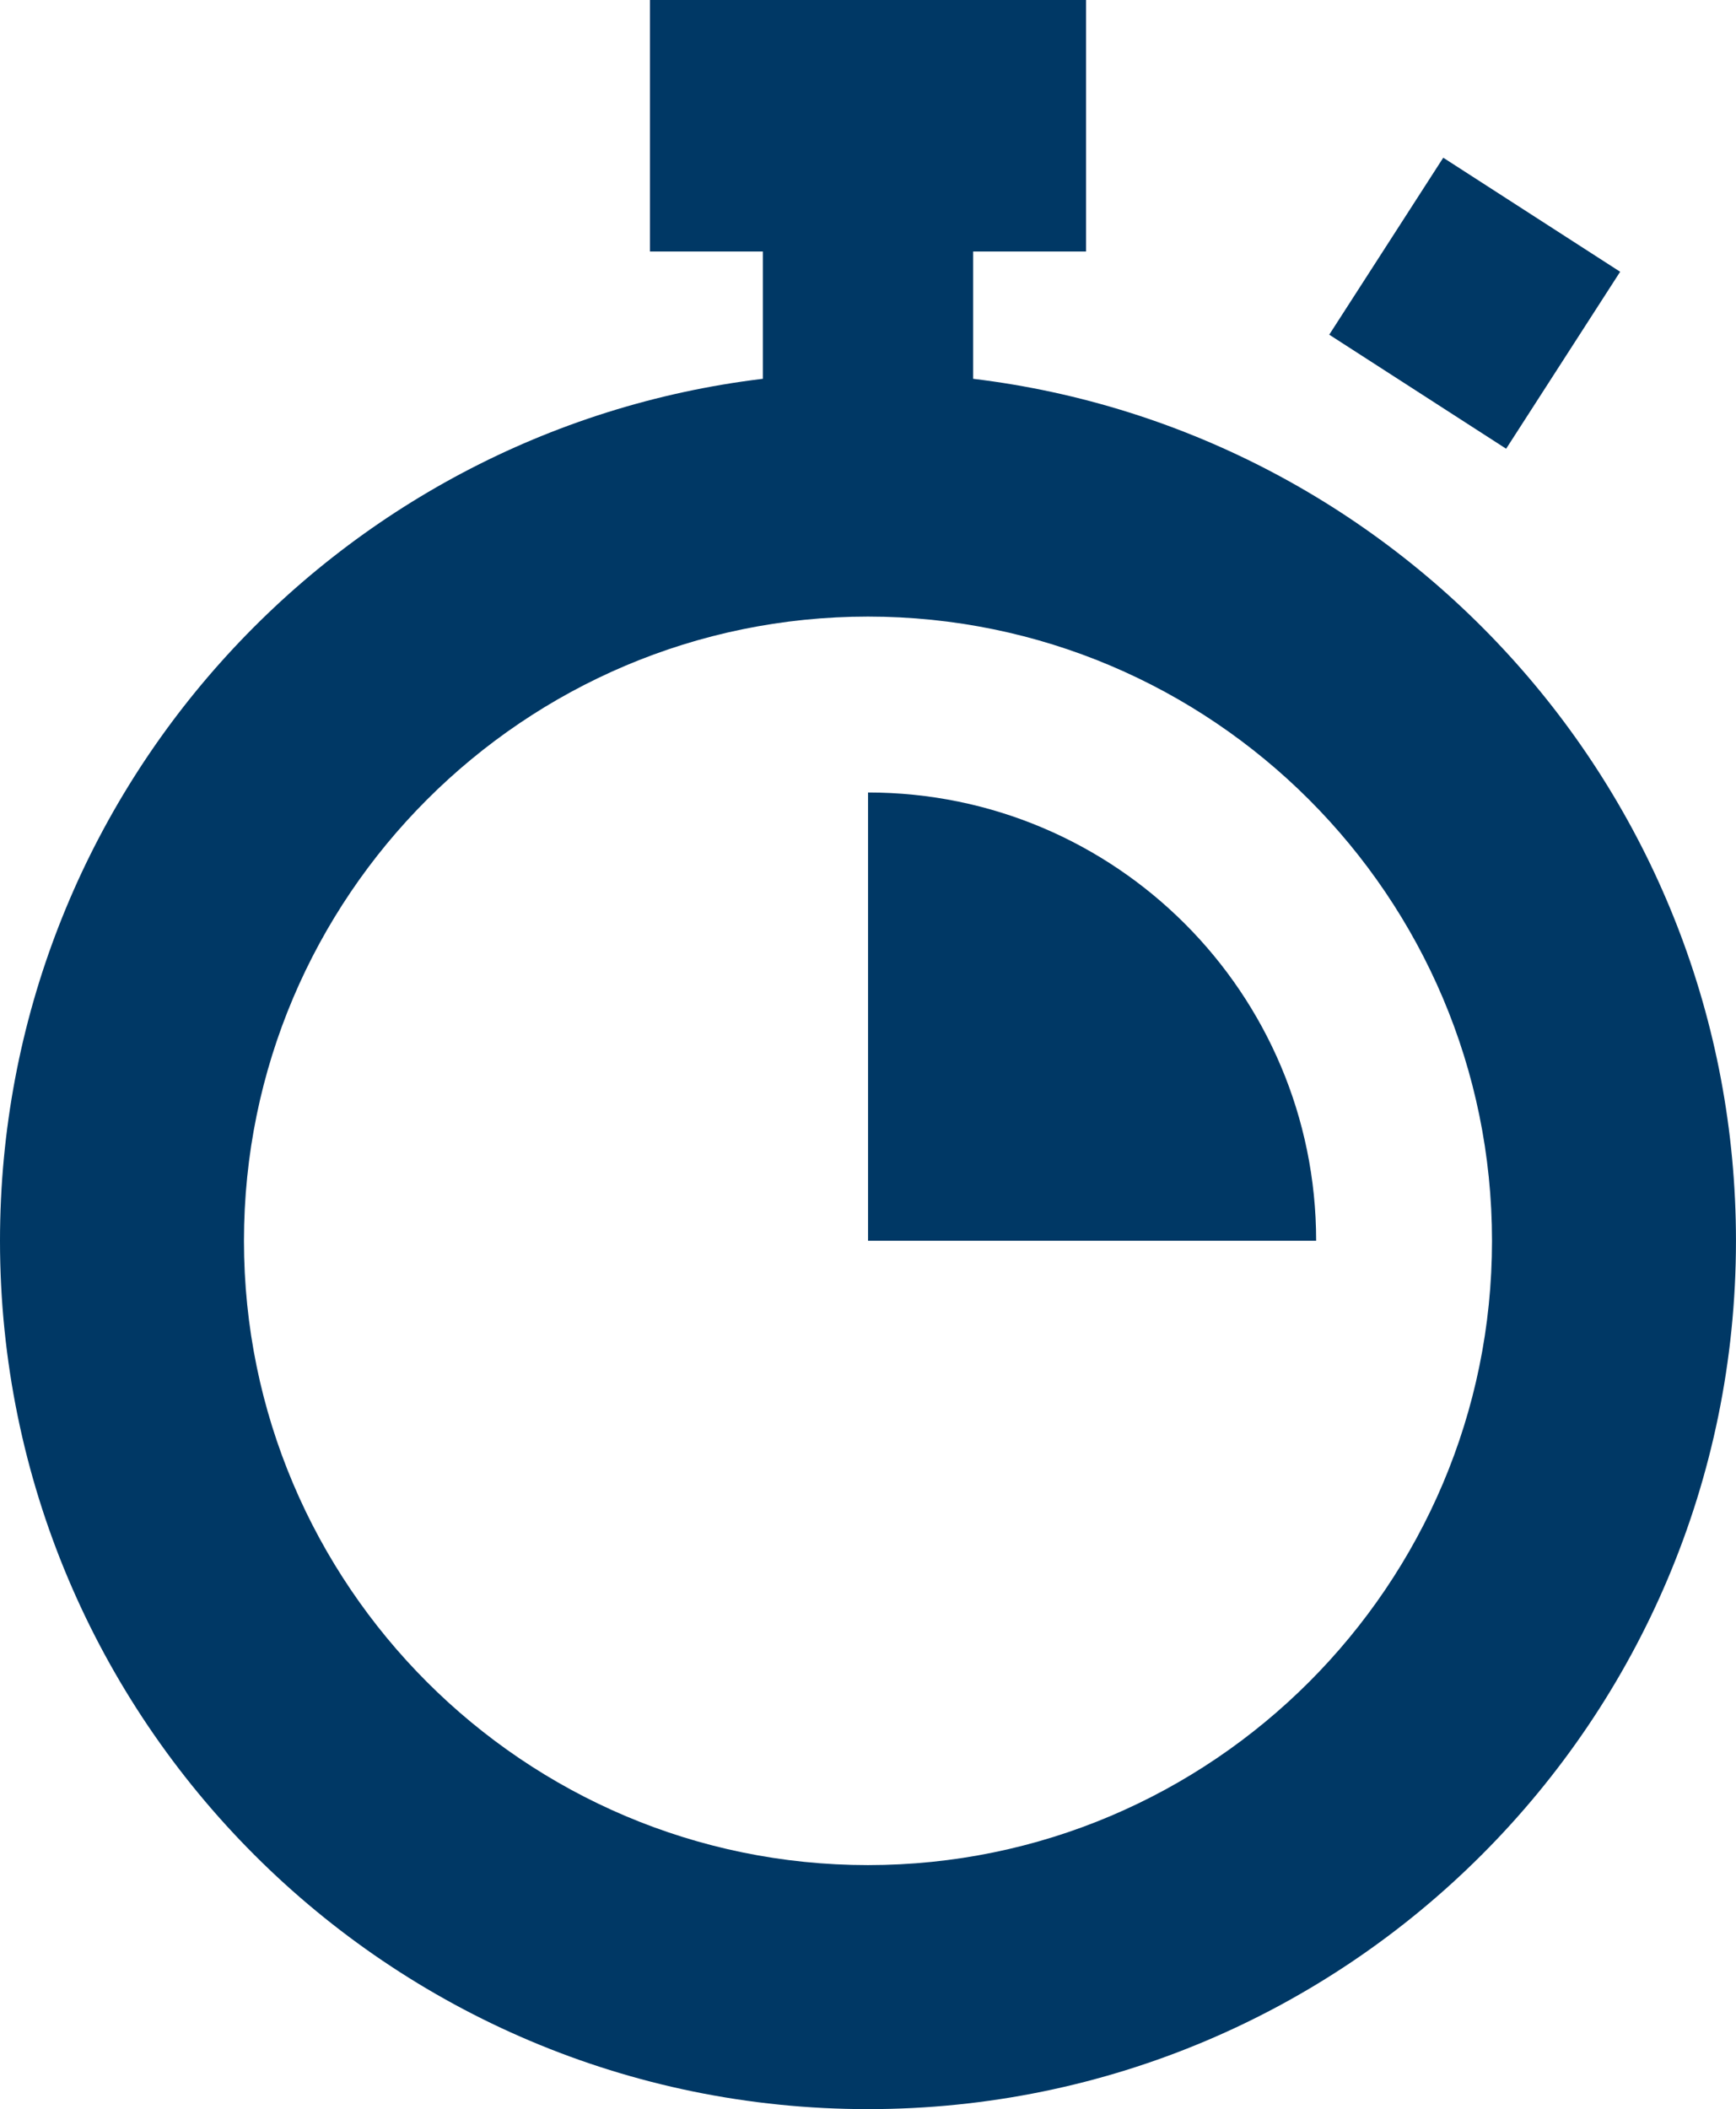
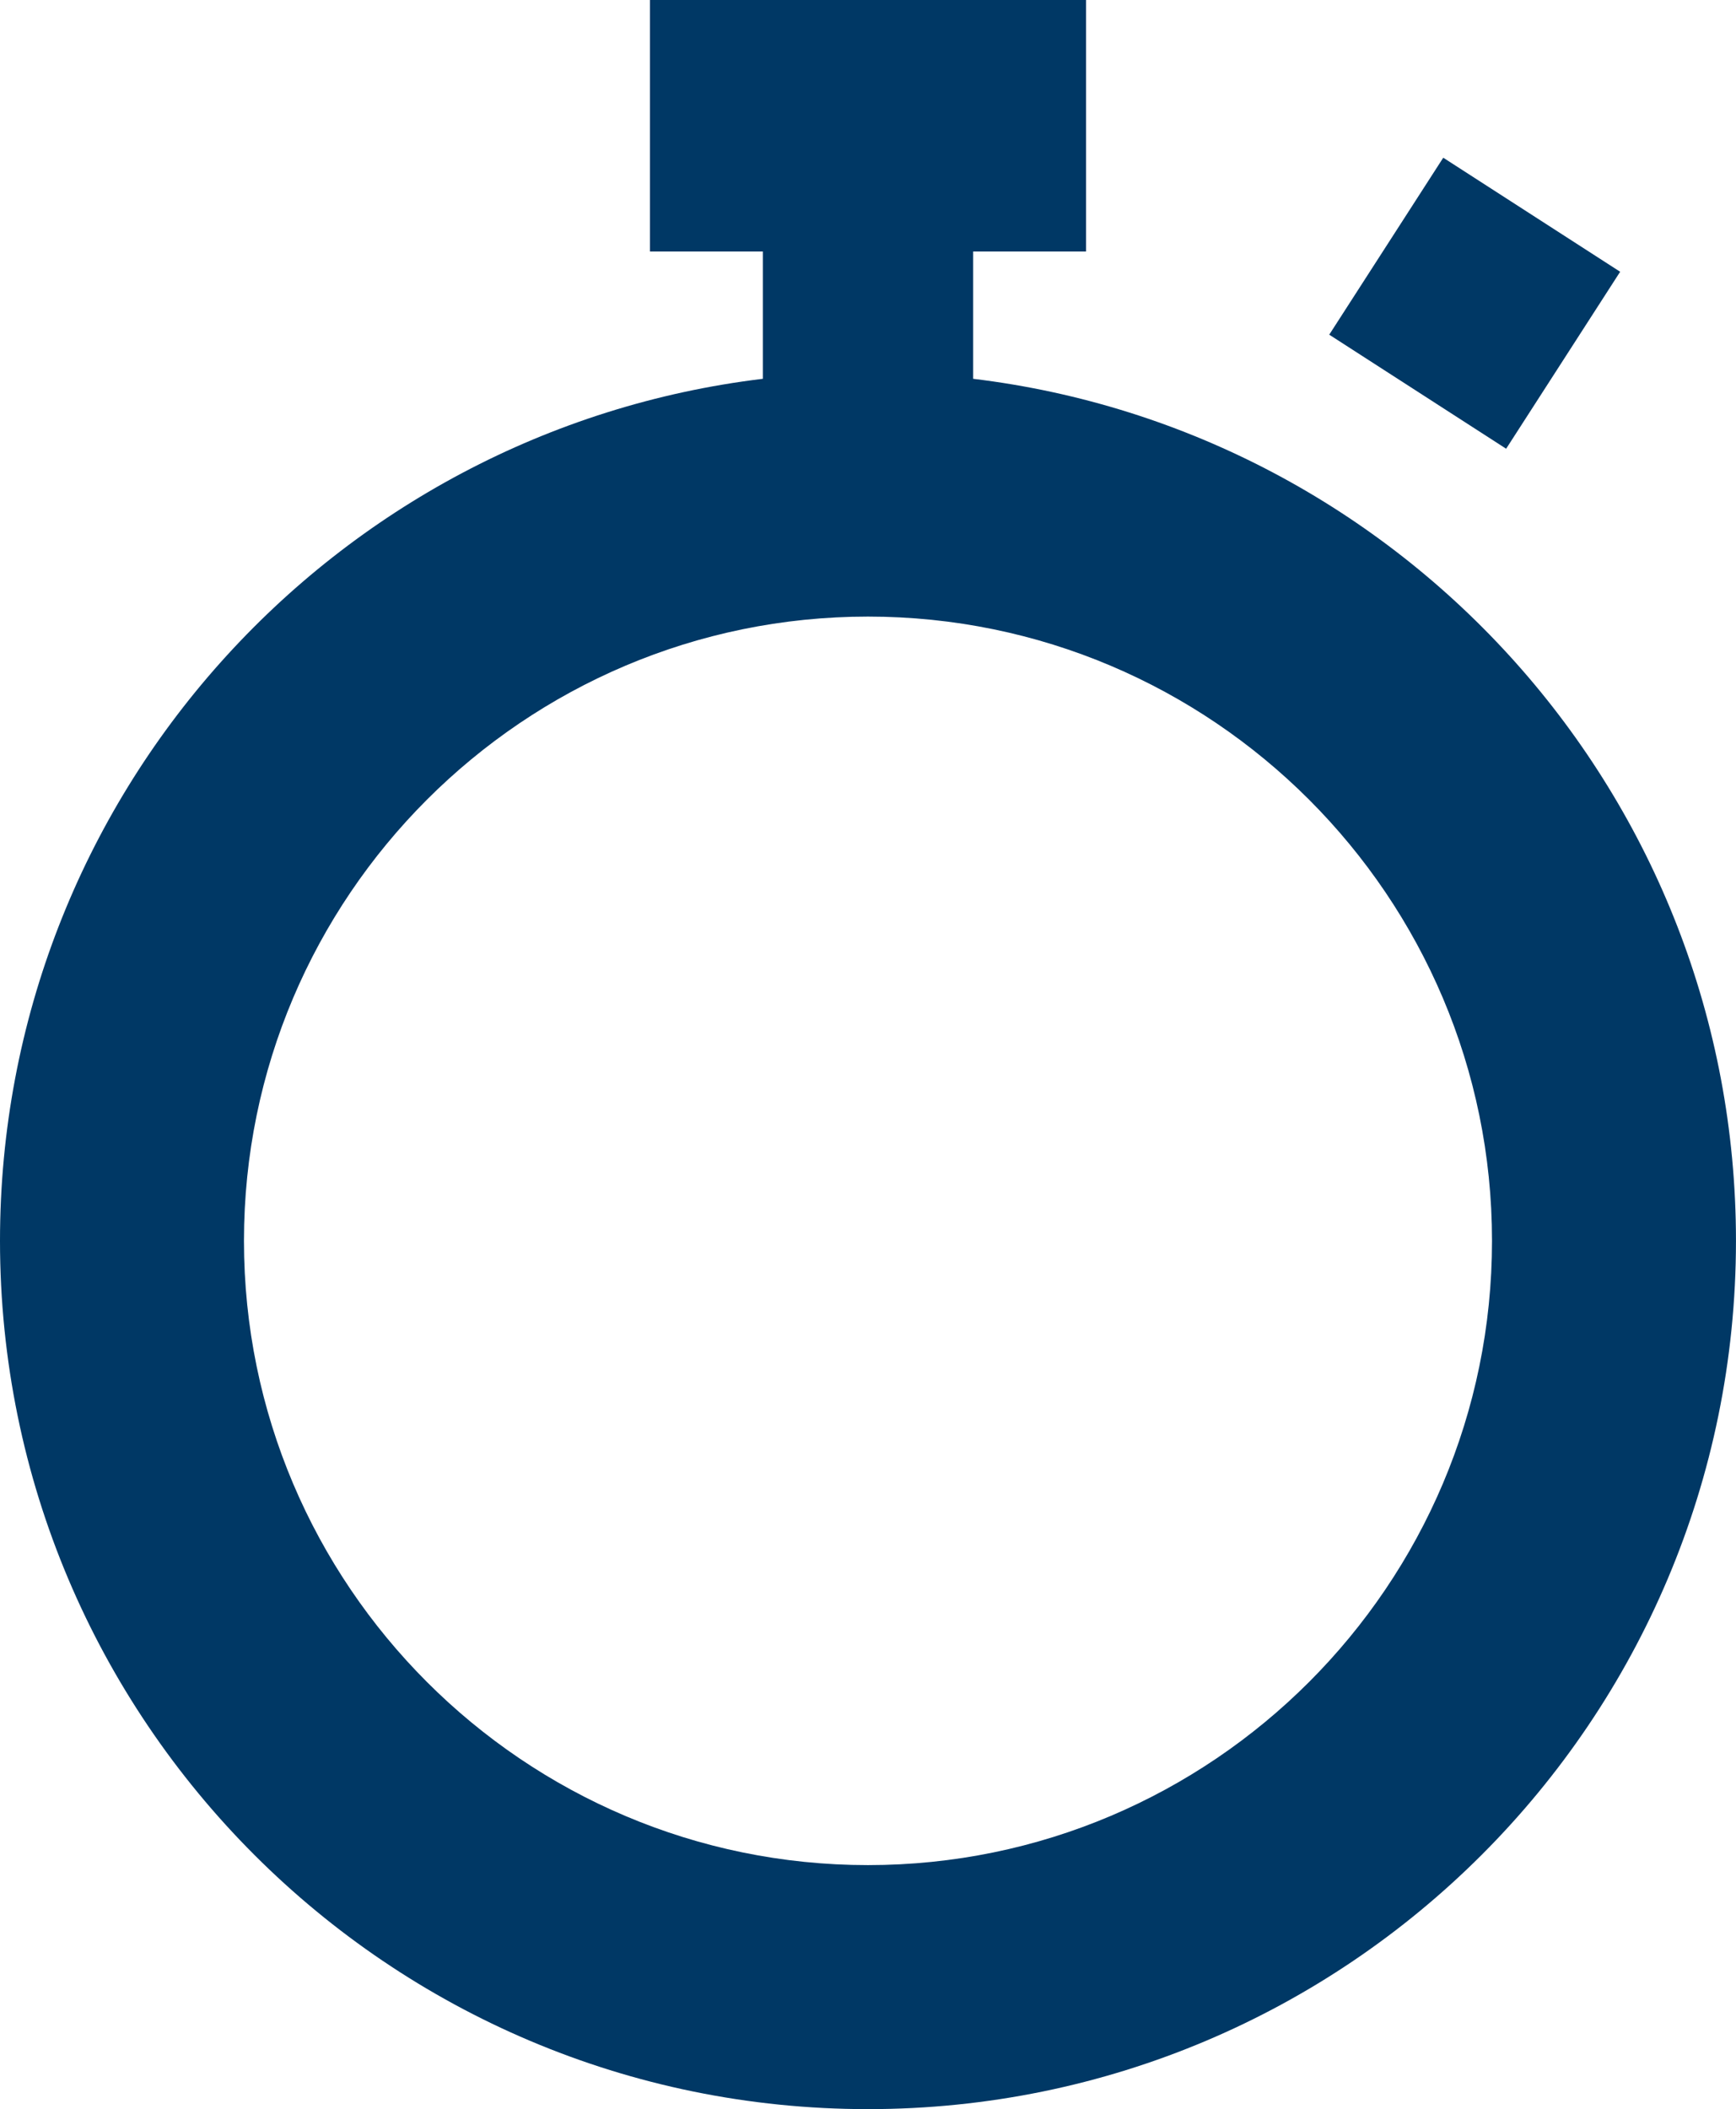
<svg xmlns="http://www.w3.org/2000/svg" version="1.1" id="Trace_regulateur" x="0px" y="0px" viewBox="0 0 556.75 676.17" style="enable-background:new 0 0 556.75 676.17;" xml:space="preserve">
  <style type="text/css">
	.st0{fill:#003865;}
</style>
  <g>
    <g>
-       <path class="st0" d="M312.1,121.44V80.63h36.2V0H208.45v80.63h36.2v40.81C106.82,138.07,0,255.44,0,397.79    c0,153.72,124.65,278.37,278.37,278.37c153.76,0,278.37-124.65,278.37-278.37C556.75,255.44,449.97,138.07,312.1,121.44z     M278.37,597.93c-110.32,0-200.13-89.81-200.13-200.13c0-110.36,89.81-200.13,200.13-200.13c110.36,0,200.13,89.77,200.13,200.13    C478.51,508.11,388.73,597.93,278.37,597.93z" />
+       <path class="st0" d="M312.1,121.44V80.63h36.2V0H208.45v80.63h36.2v40.81C106.82,138.07,0,255.44,0,397.79    c0,153.72,124.65,278.37,278.37,278.37c153.76,0,278.37-124.65,278.37-278.37C556.75,255.44,449.97,138.07,312.1,121.44M278.37,597.93c-110.32,0-200.13-89.81-200.13-200.13c0-110.36,89.81-200.13,200.13-200.13c110.36,0,200.13,89.77,200.13,200.13    C478.51,508.11,388.73,597.93,278.37,597.93z" />
    </g>
-     <path class="st0" d="M278.39,254.06c79.37,0,143.71,64.34,143.71,143.71H278.39V254.06z" />
    <rect x="438.98" y="63.36" transform="matrix(0.841 0.542 -0.542 0.841 128.021 -240.653)" class="st0" width="67.46" height="67.46" />
  </g>
</svg>